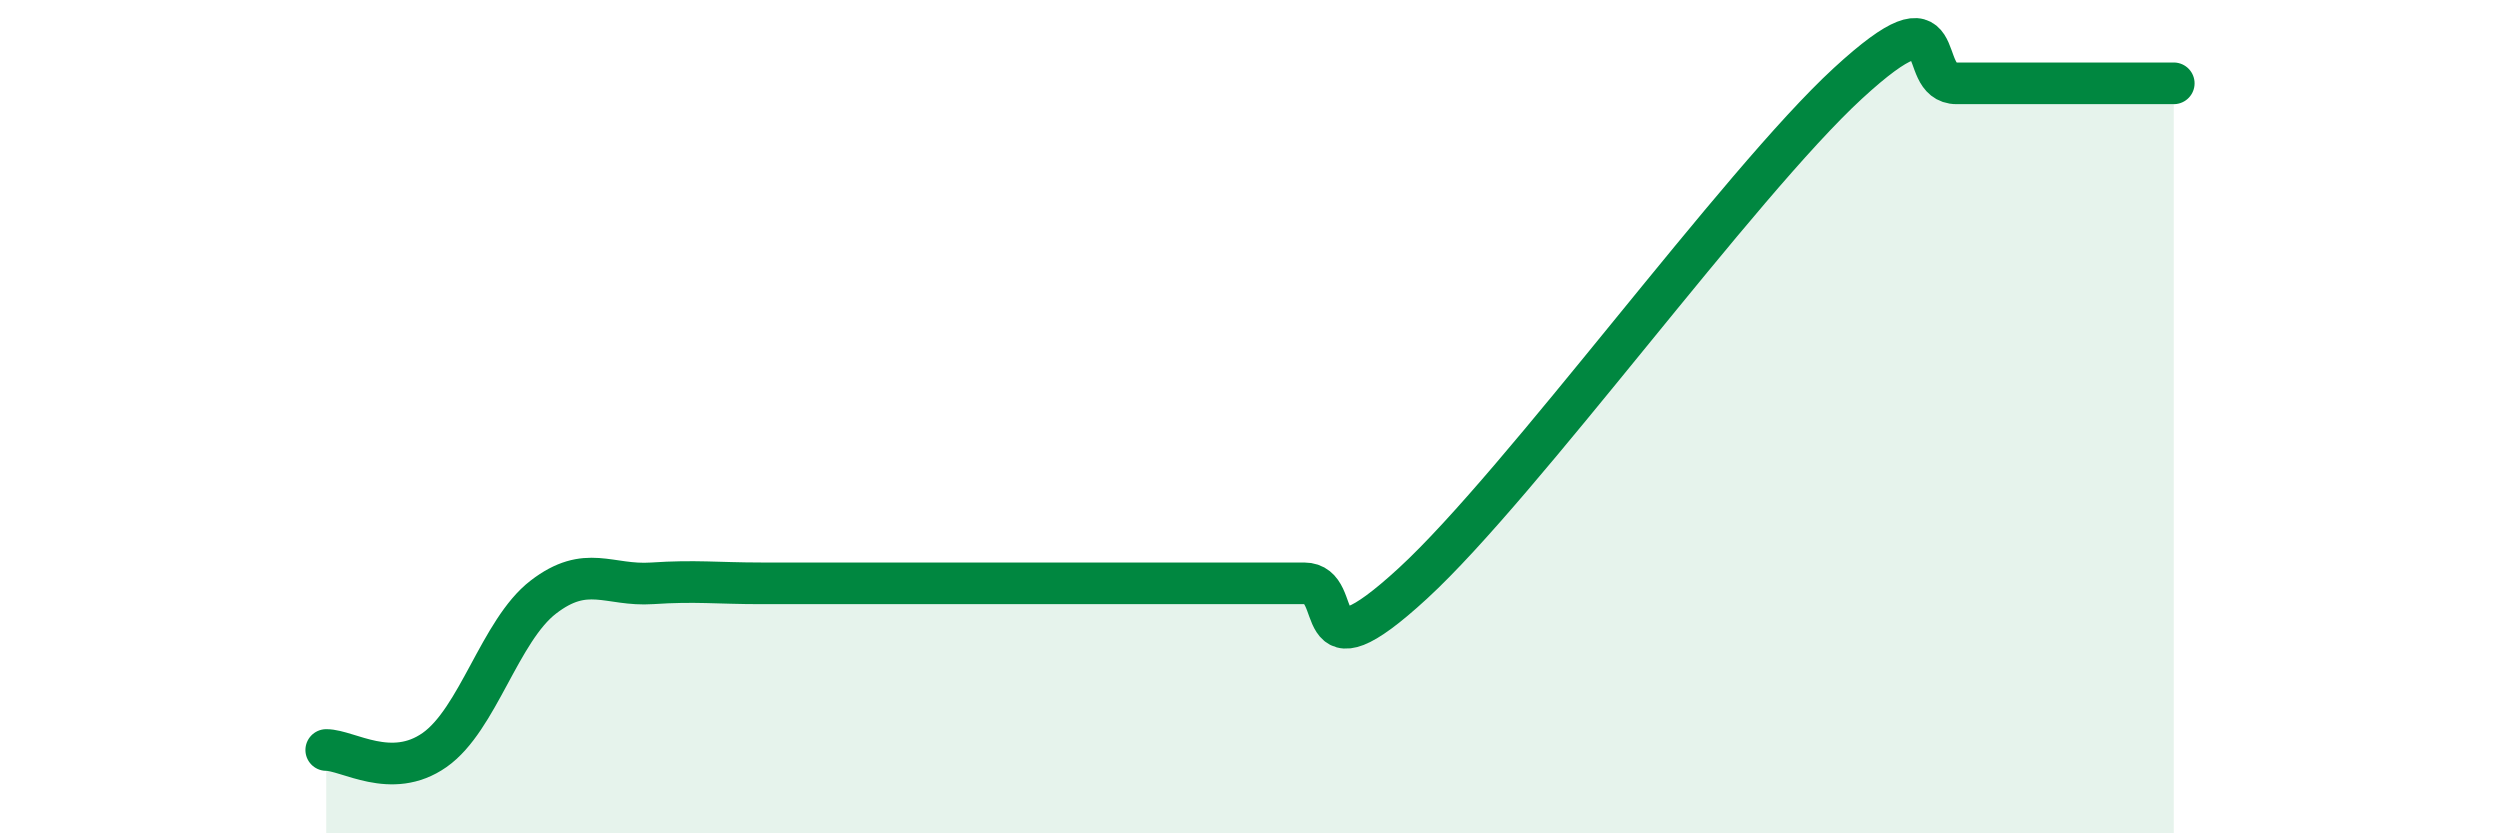
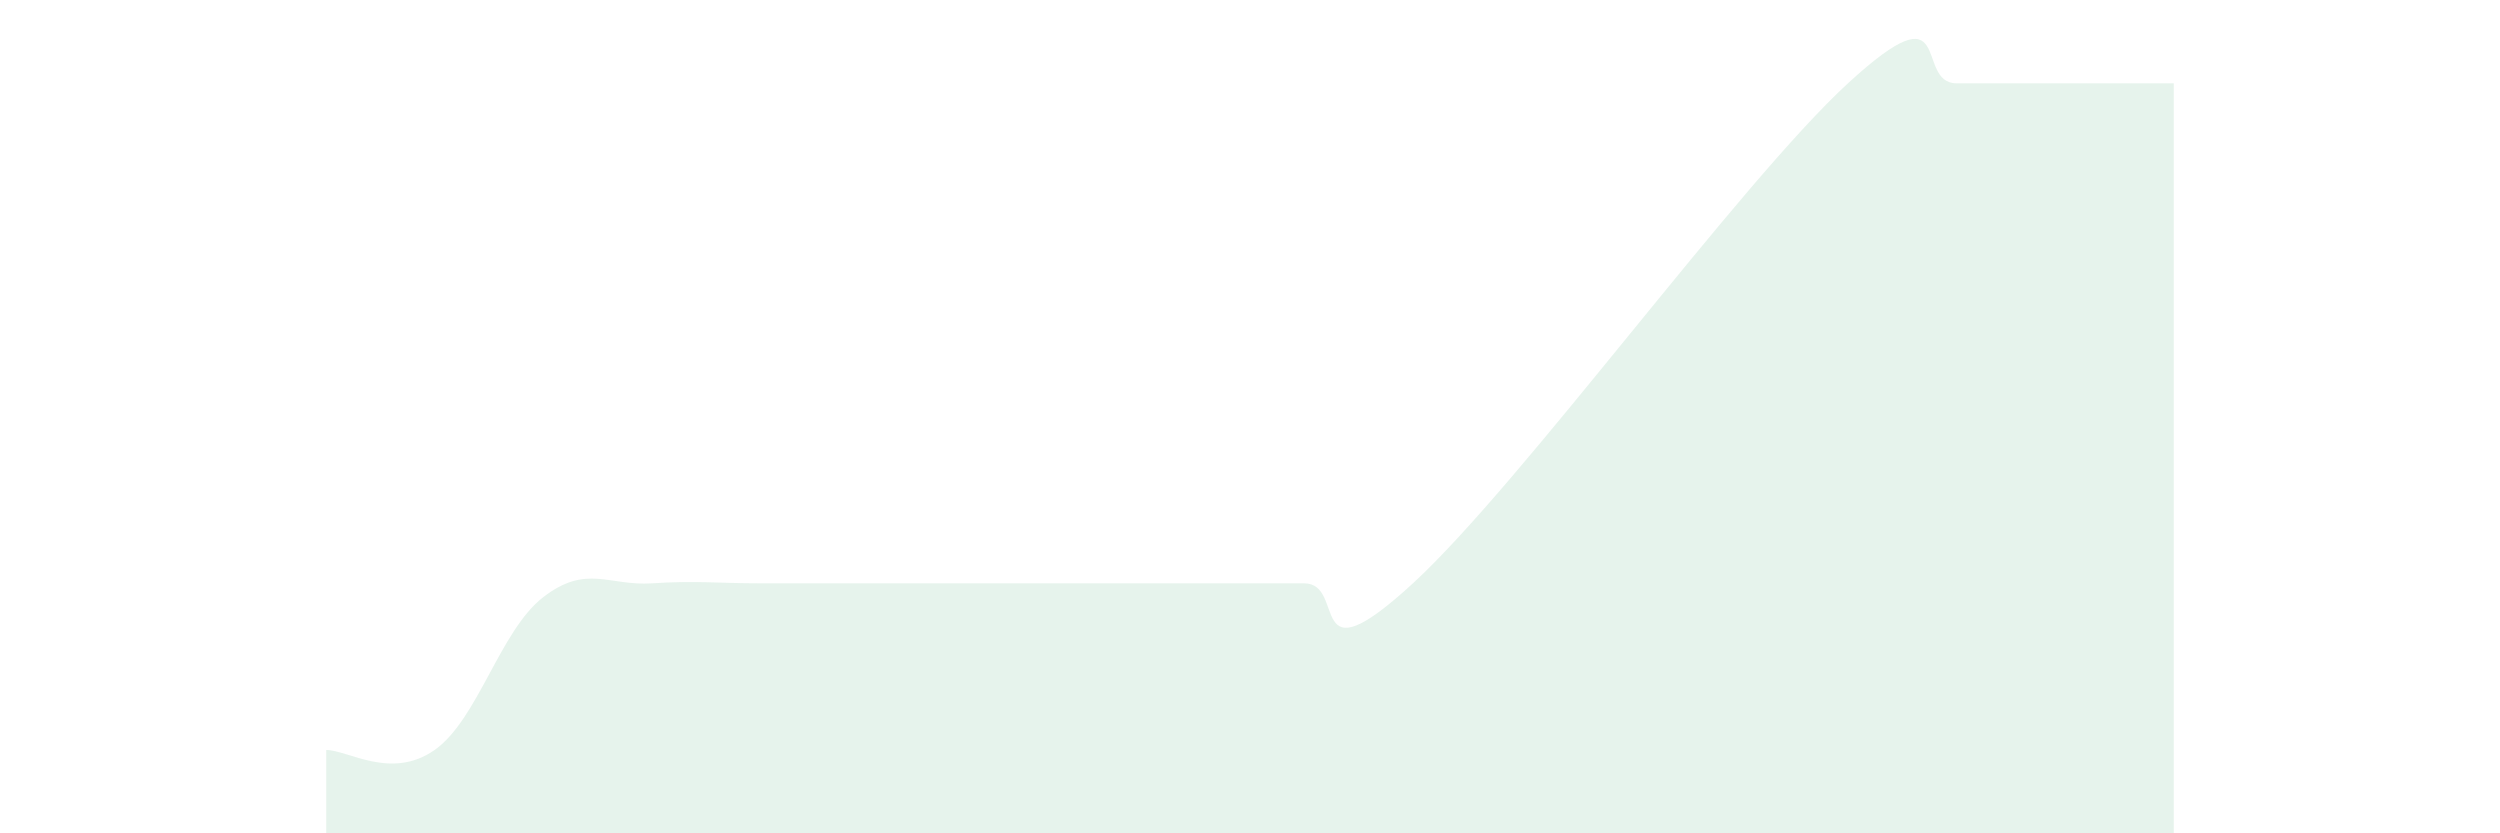
<svg xmlns="http://www.w3.org/2000/svg" width="60" height="20" viewBox="0 0 60 20">
  <path d="M 7.83,18 C 8.35,18 9.39,18.73 10.43,18 C 11.47,17.27 12,15.13 13.04,14.33 C 14.08,13.53 14.61,14.07 15.65,14 C 16.69,13.93 17.22,14 18.26,14 C 19.3,14 19.83,14 20.87,14 C 21.91,14 22.44,14 23.48,14 C 24.52,14 25.05,14 26.09,14 C 27.13,14 27.66,14 28.7,14 C 29.74,14 30.26,14 31.3,14 C 32.34,14 31.3,16.4 33.91,14 C 36.52,11.6 41.74,4.4 44.35,2 C 46.96,-0.4 45.92,2 46.96,2 C 48,2 48.53,2 49.57,2 C 50.61,2 51.65,2 52.17,2L52.17 20L7.83 20Z" fill="#008740" opacity="0.1" stroke-linecap="round" stroke-linejoin="round" />
-   <path d="M 7.83,18 C 8.35,18 9.39,18.73 10.43,18 C 11.47,17.27 12,15.13 13.04,14.33 C 14.08,13.53 14.61,14.07 15.65,14 C 16.69,13.93 17.22,14 18.26,14 C 19.3,14 19.83,14 20.87,14 C 21.91,14 22.44,14 23.48,14 C 24.52,14 25.05,14 26.09,14 C 27.13,14 27.66,14 28.7,14 C 29.74,14 30.26,14 31.3,14 C 32.34,14 31.3,16.4 33.91,14 C 36.52,11.6 41.74,4.4 44.35,2 C 46.96,-0.4 45.92,2 46.96,2 C 48,2 48.53,2 49.57,2 C 50.61,2 51.65,2 52.17,2" stroke="#008740" stroke-width="1" fill="none" stroke-linecap="round" stroke-linejoin="round" />
</svg>